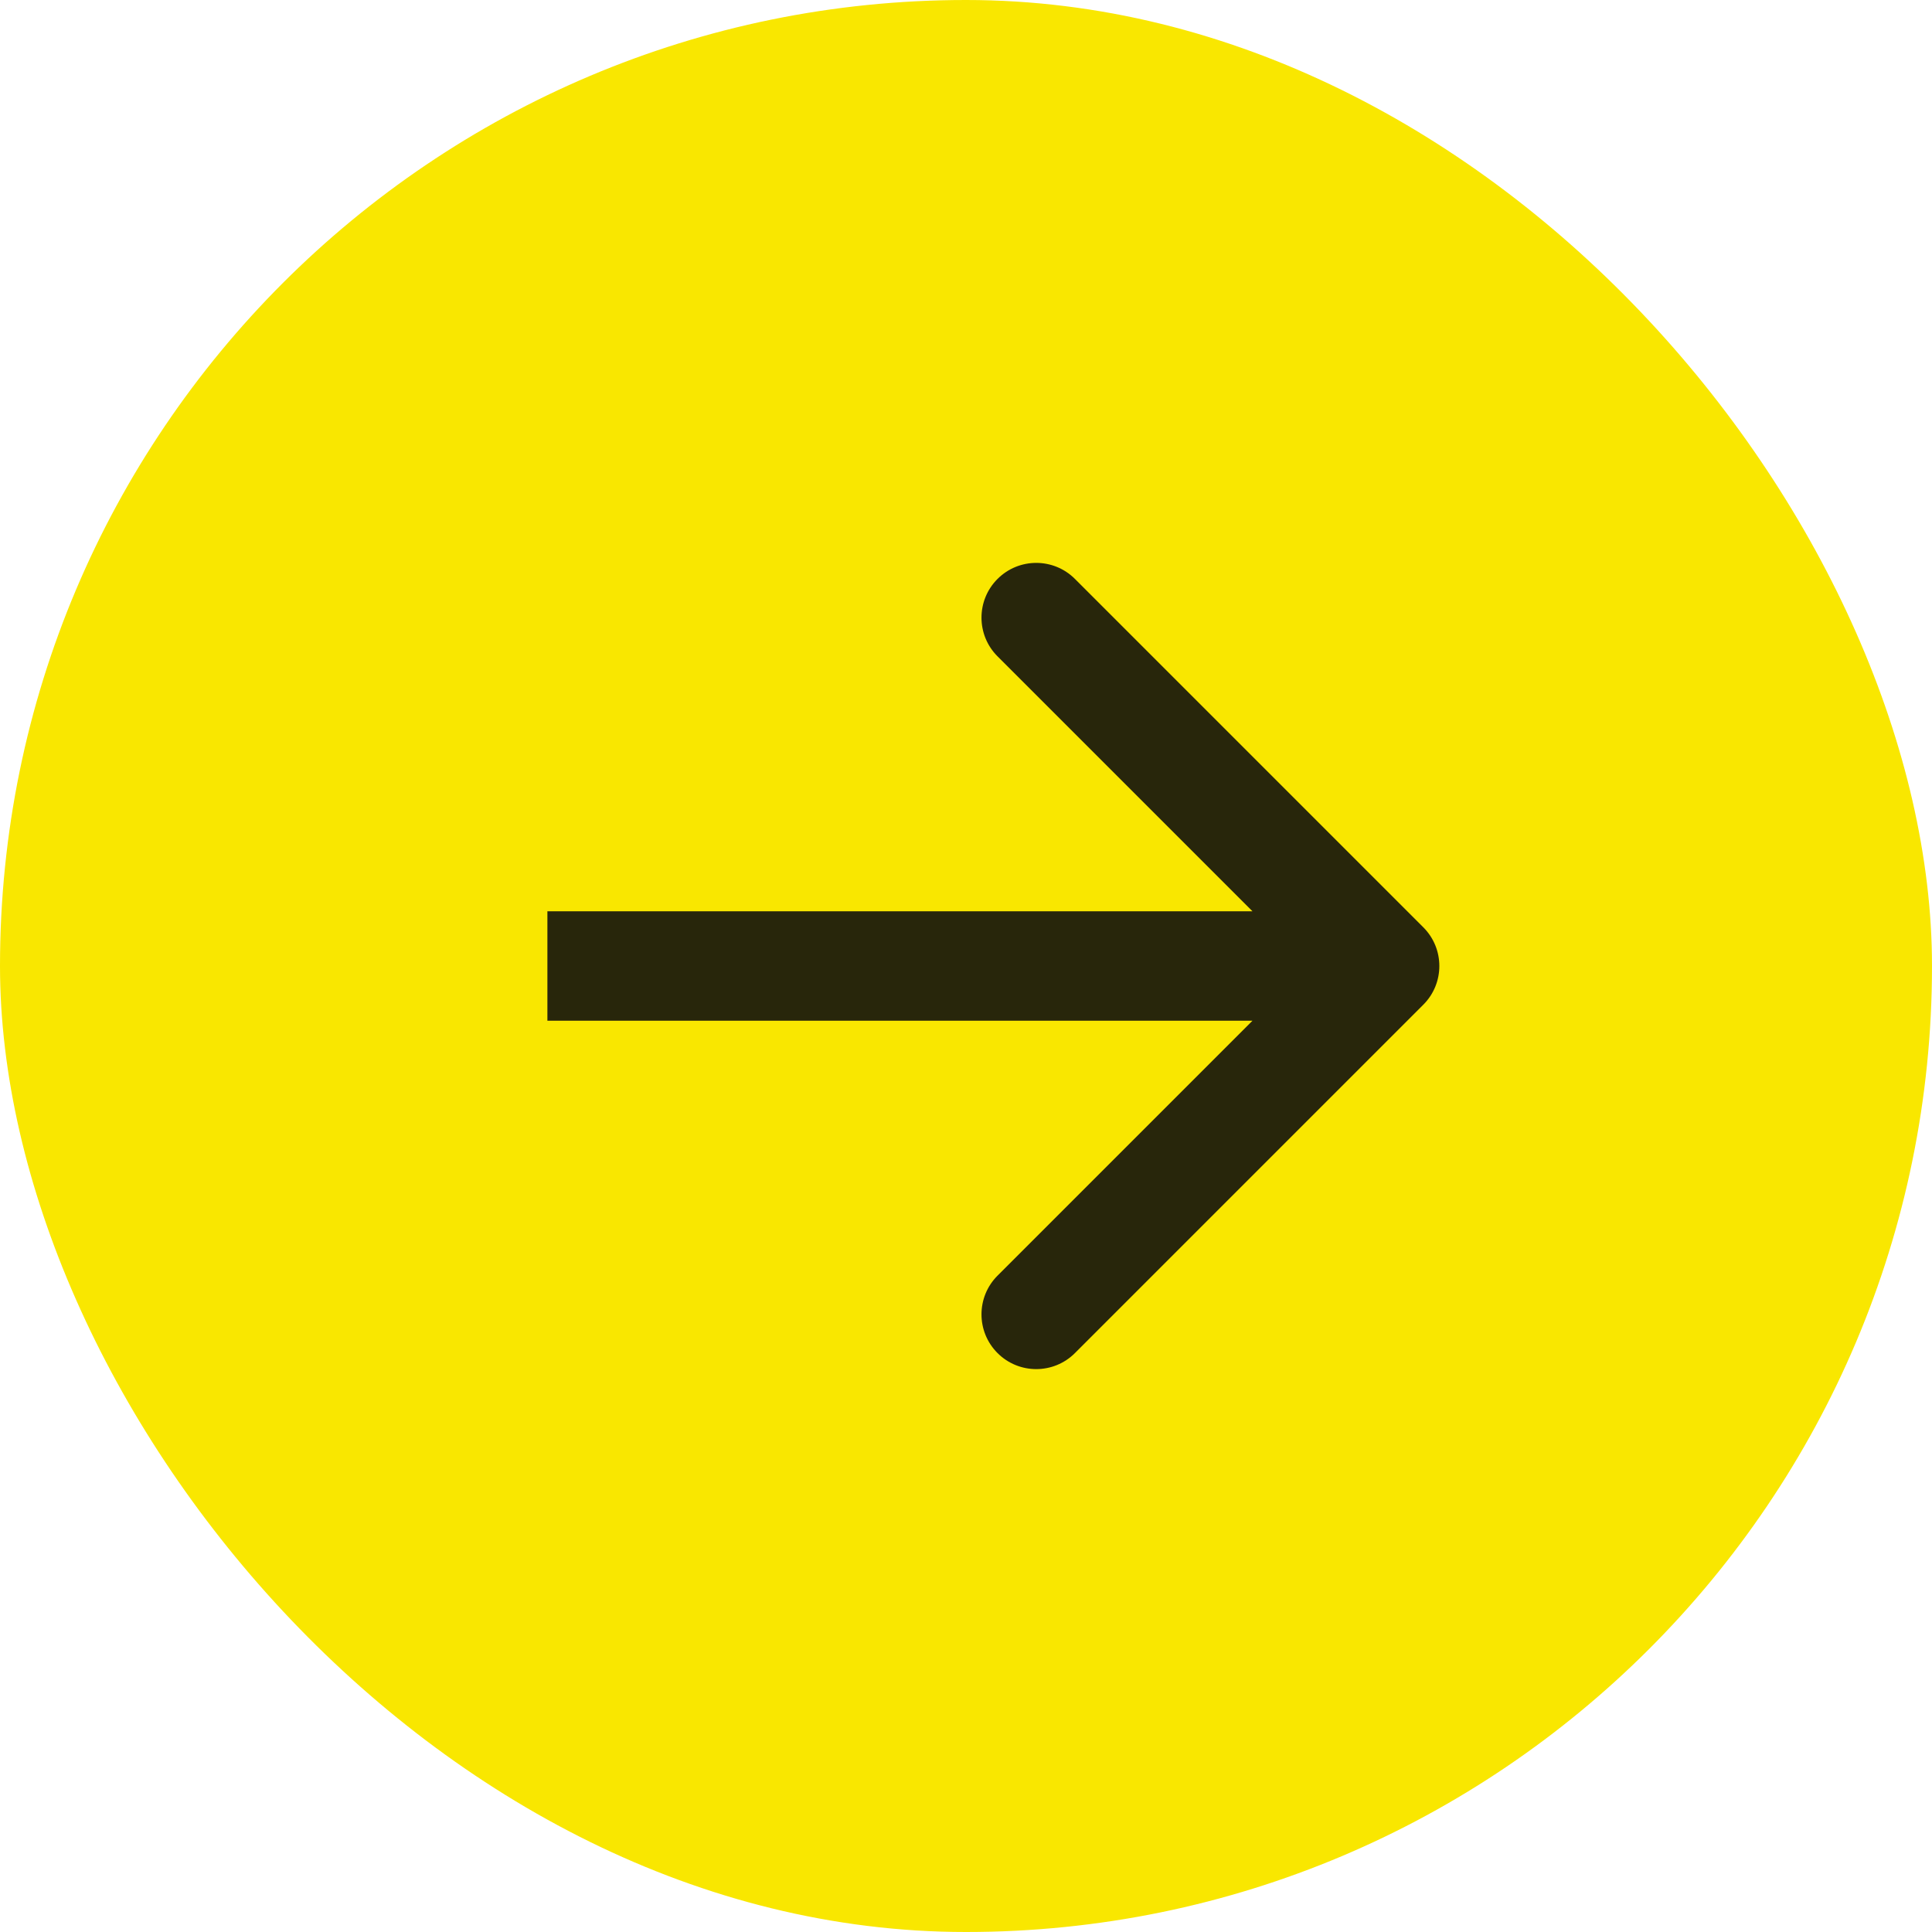
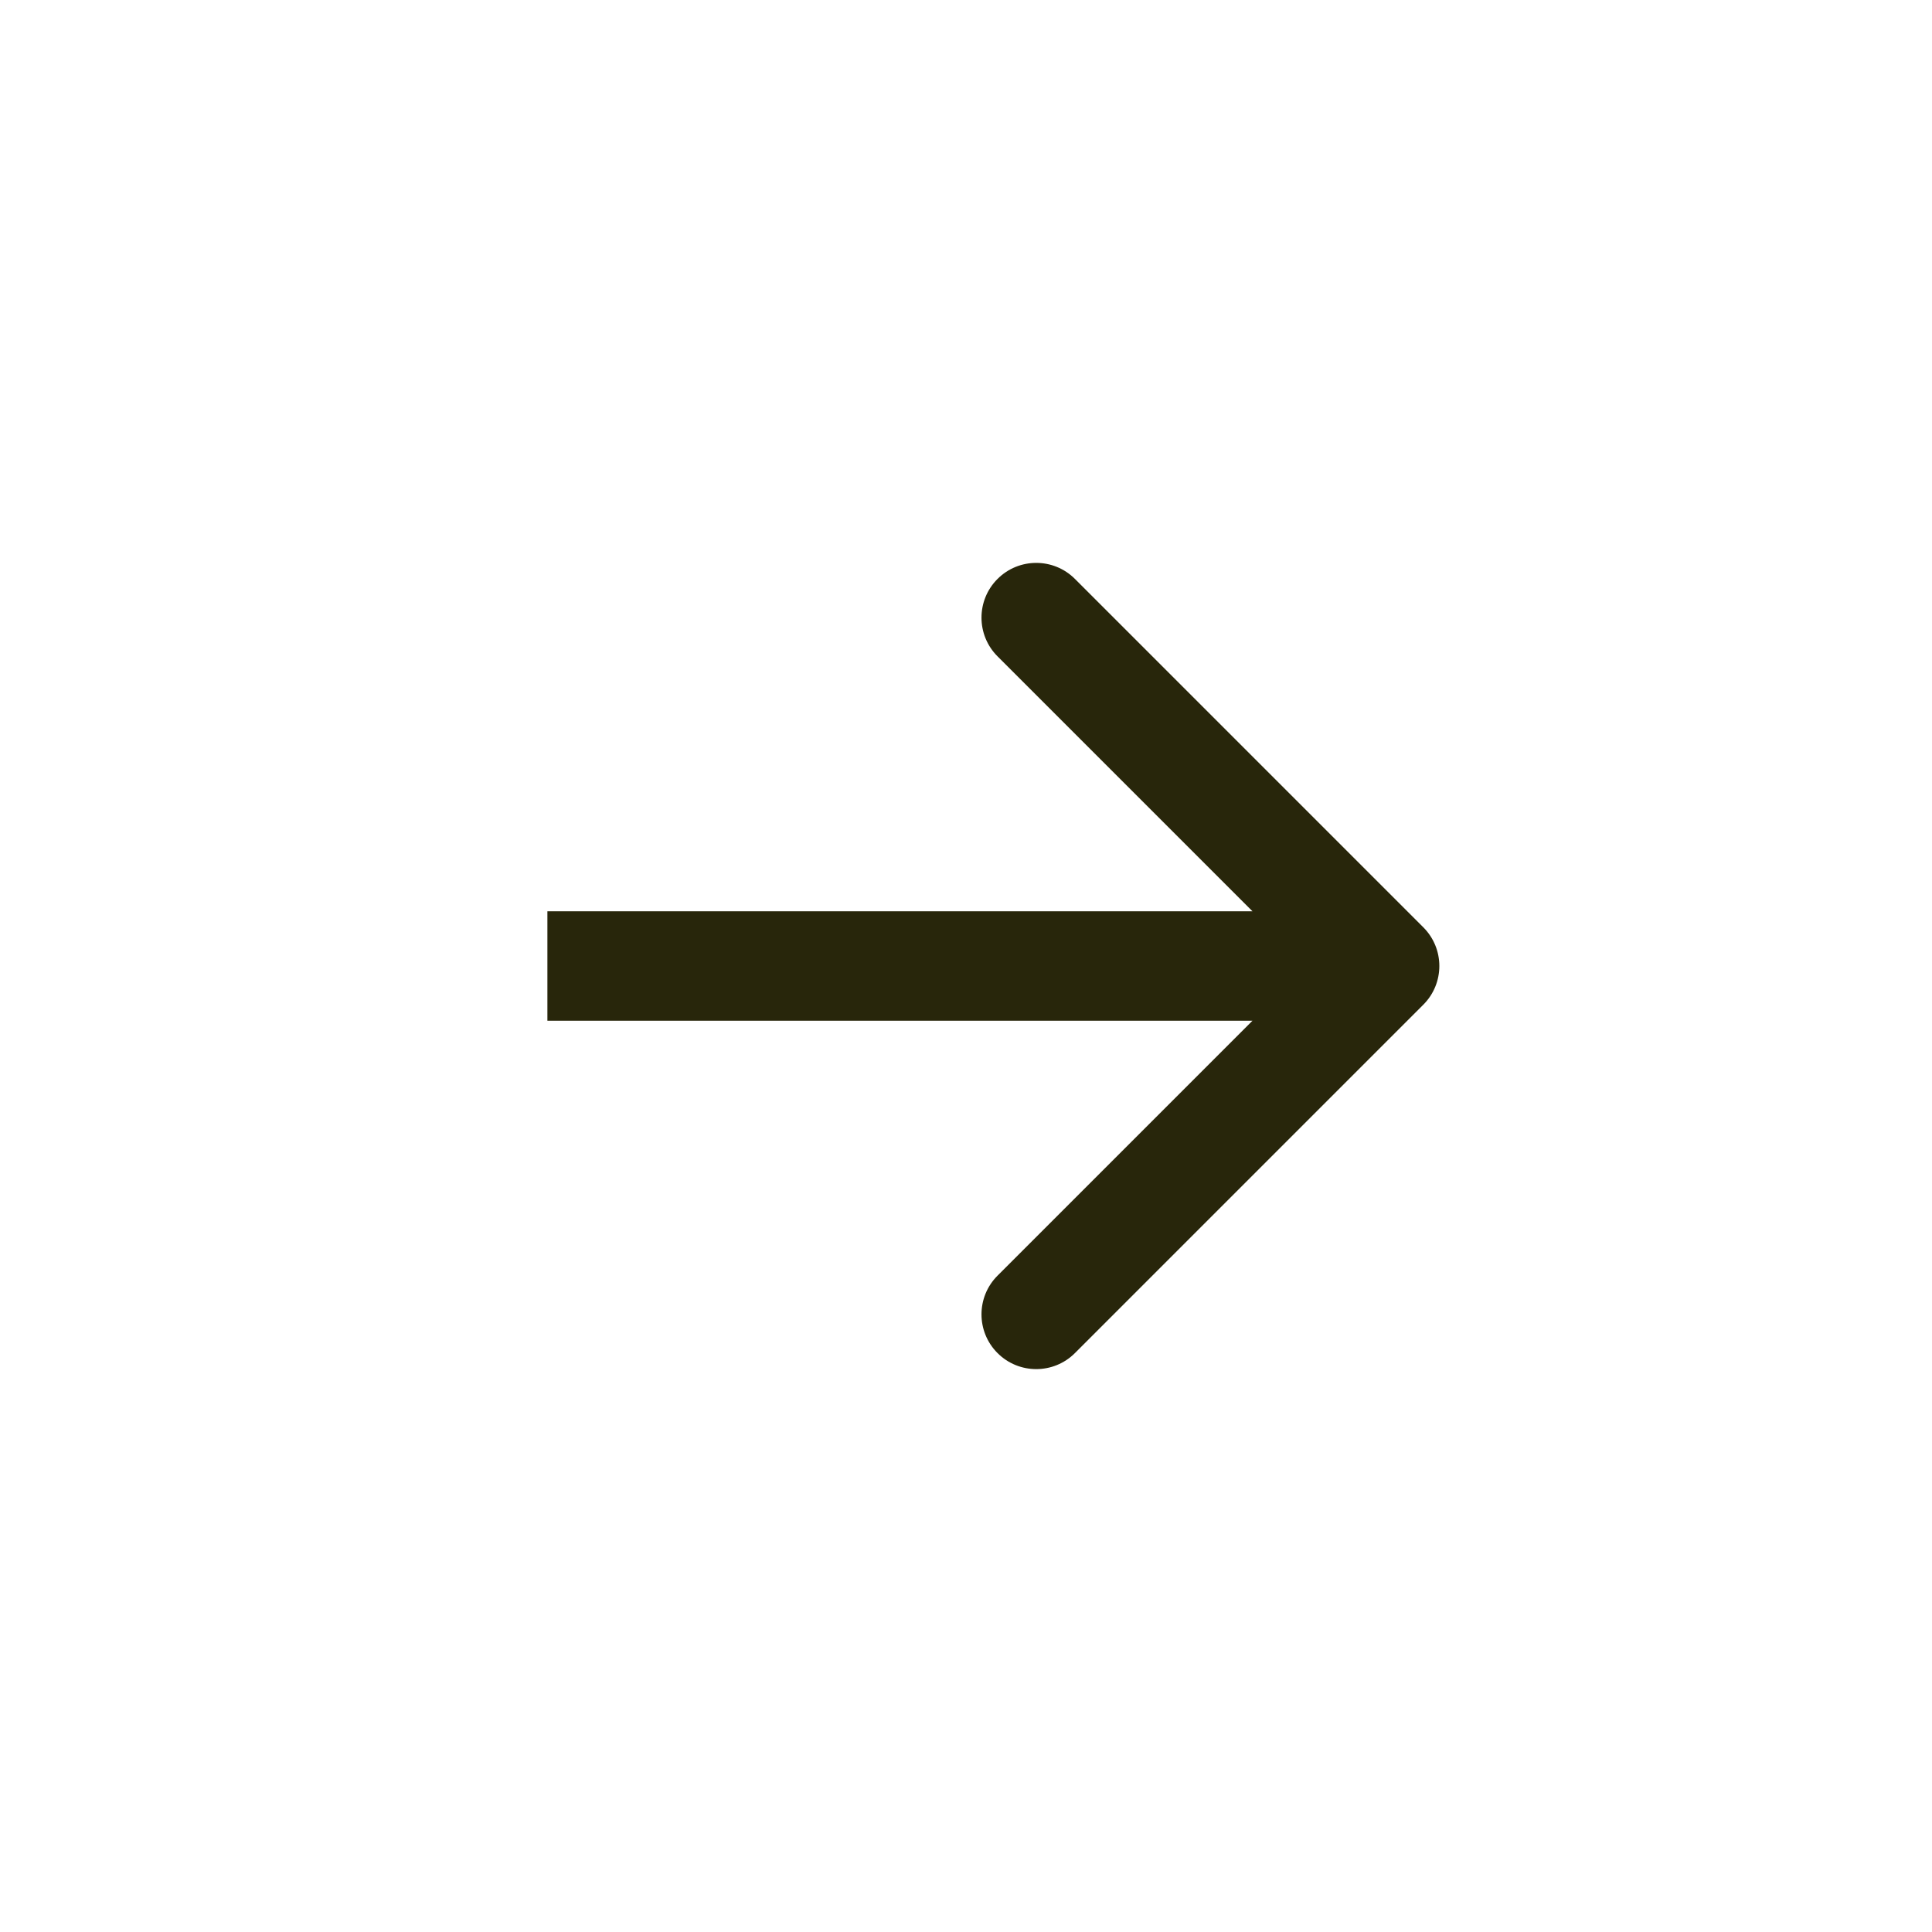
<svg xmlns="http://www.w3.org/2000/svg" width="300" height="300" viewBox="0 0 300 300" fill="none">
-   <rect width="300" height="300" rx="150" fill="#F9E700" />
  <path d="M221.01 156.01C224.33 152.691 224.33 147.309 221.01 143.99L166.917 89.896C163.597 86.576 158.215 86.576 154.896 89.896C151.576 93.215 151.576 98.597 154.896 101.917L202.979 150L154.896 198.083C151.576 201.403 151.576 206.785 154.896 210.104C158.215 213.424 163.597 213.424 166.917 210.104L221.01 156.01ZM85 158.5H215V141.5H85V158.5Z" fill="#28260B" />
</svg>